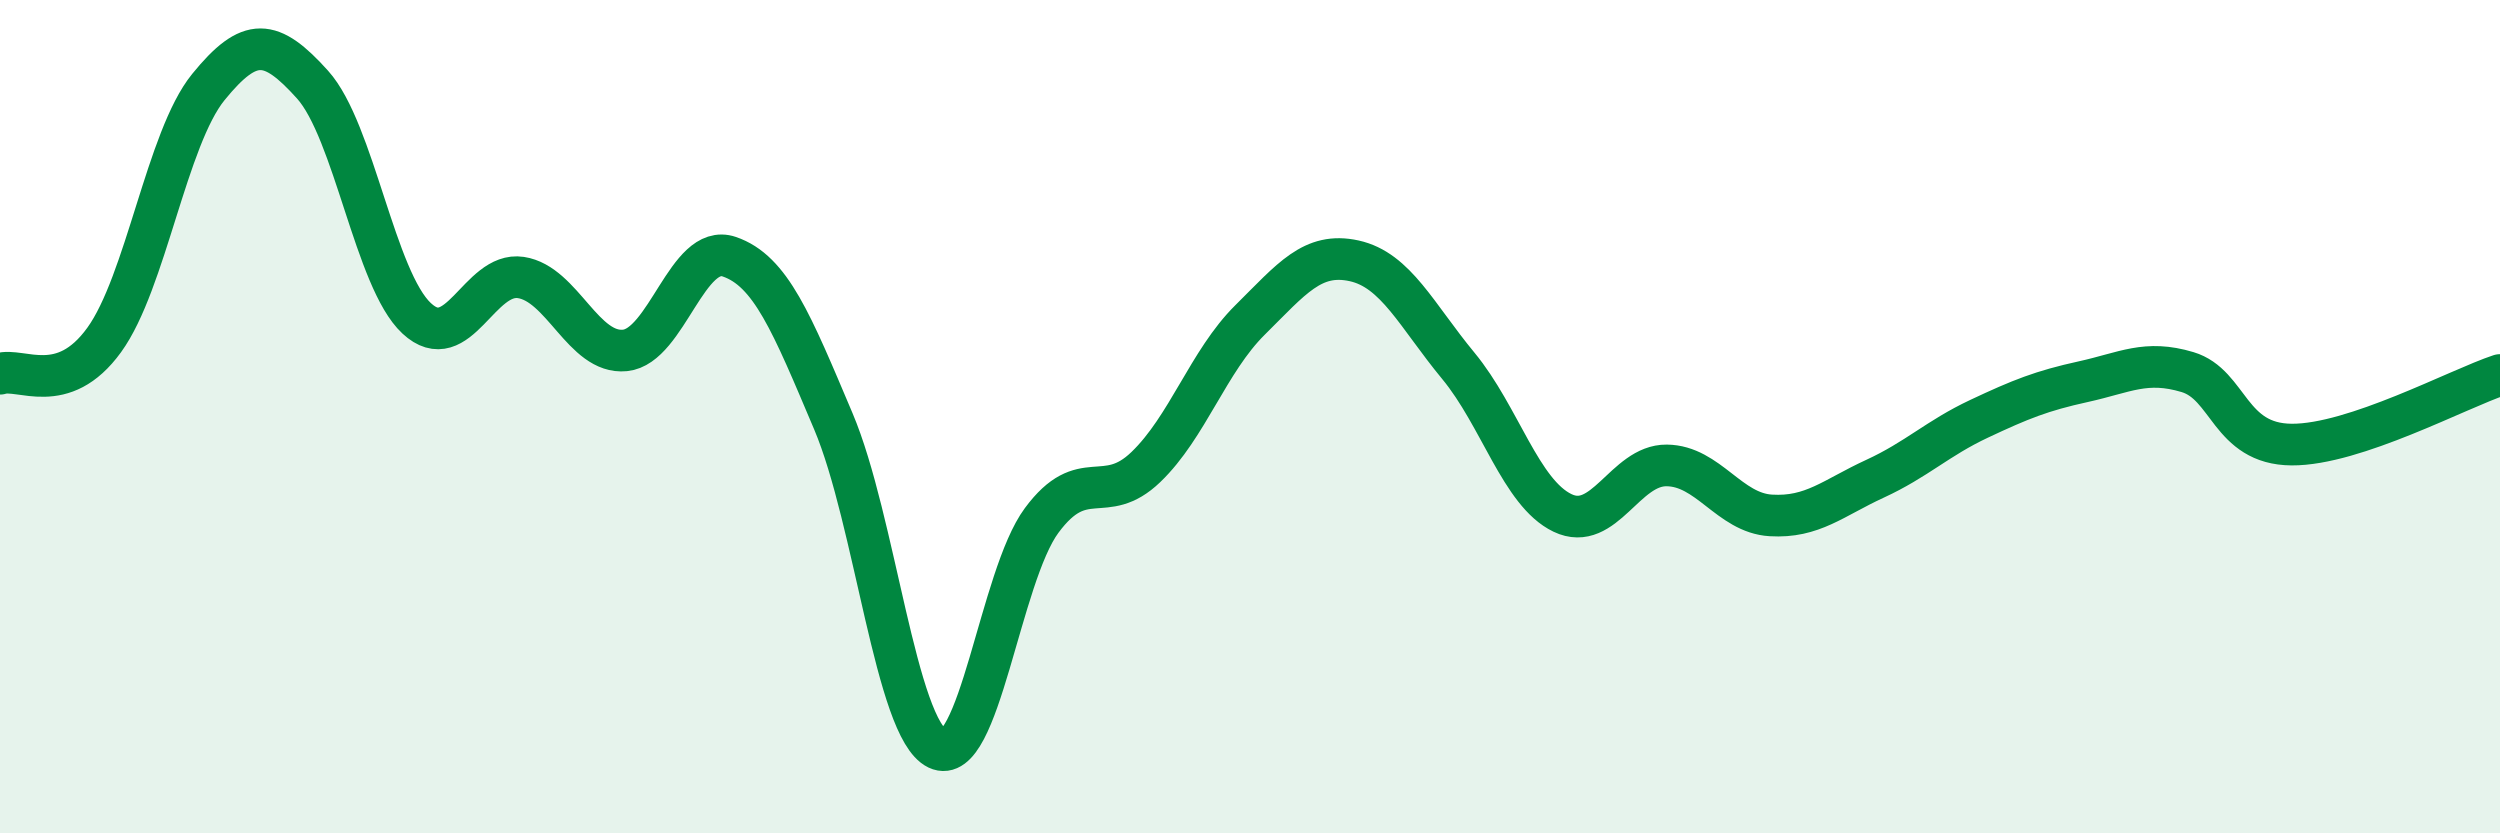
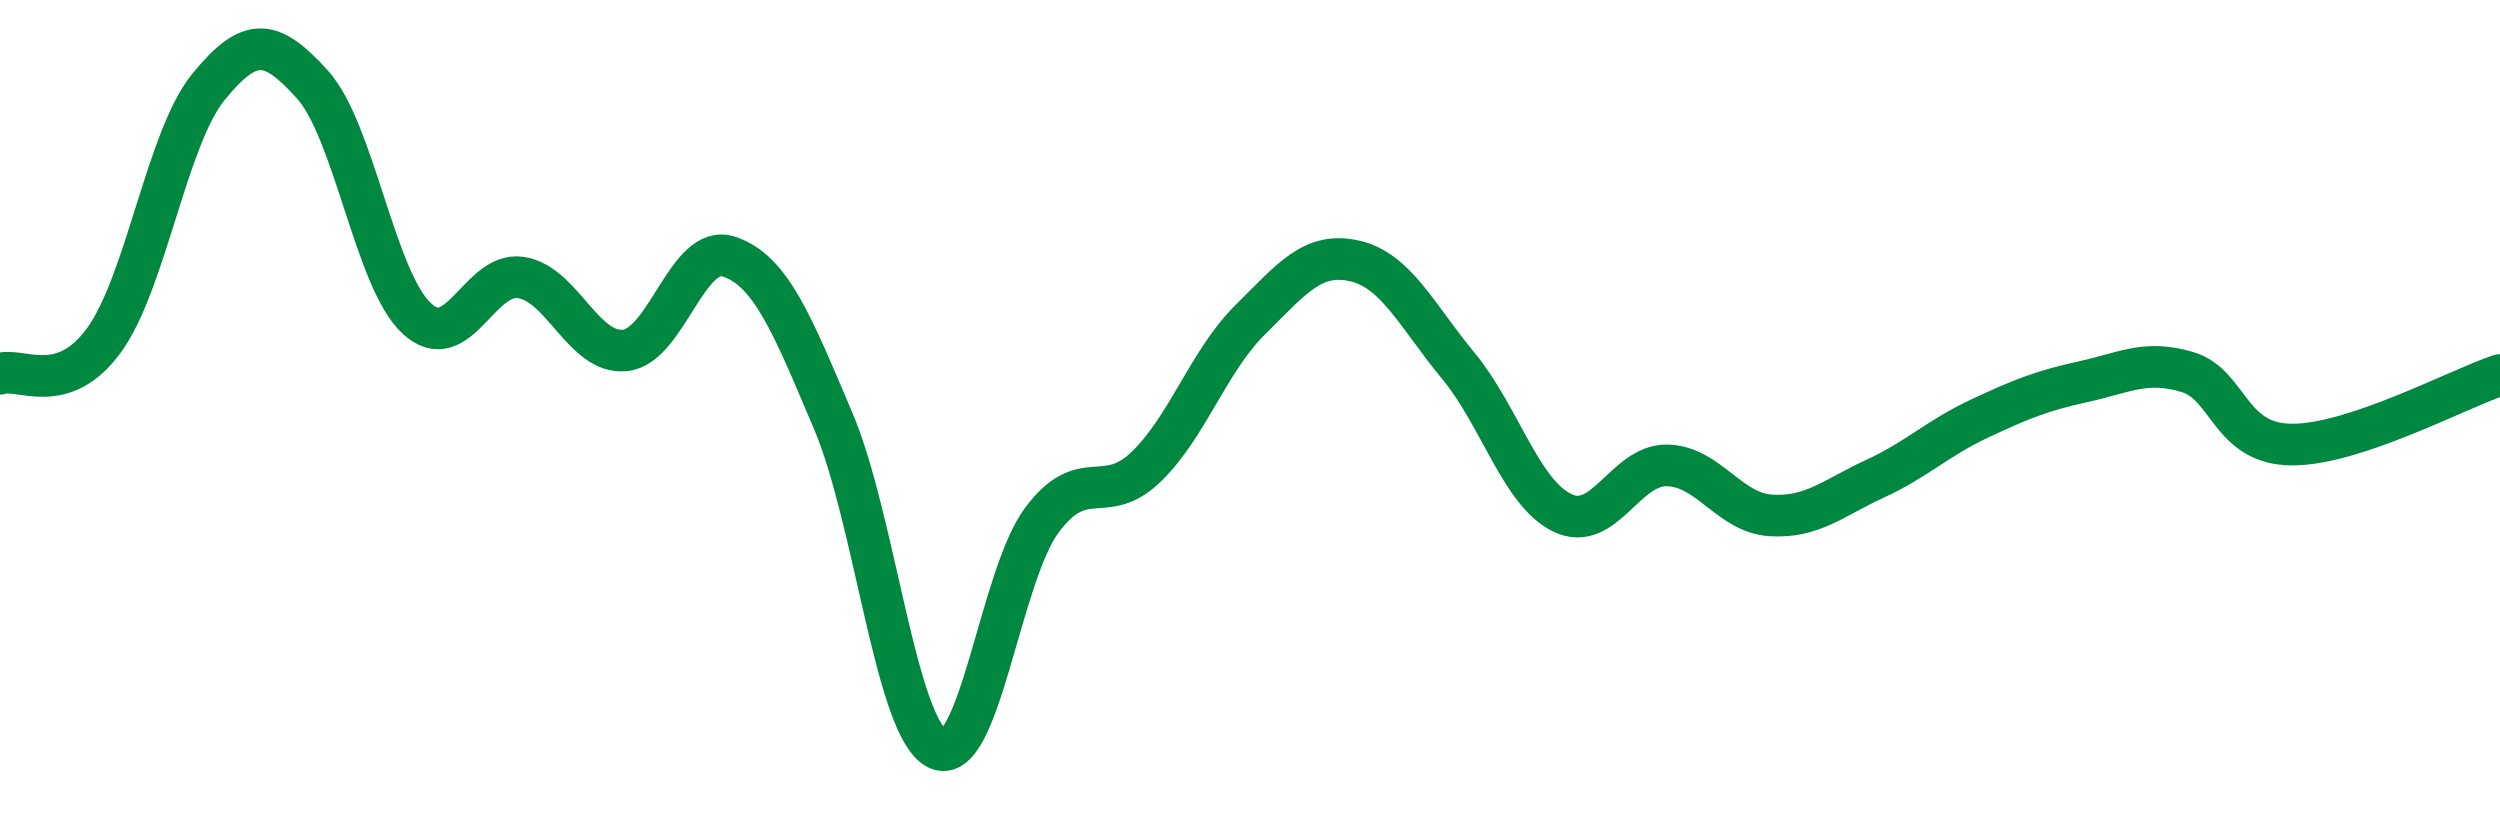
<svg xmlns="http://www.w3.org/2000/svg" width="60" height="20" viewBox="0 0 60 20">
-   <path d="M 0,8.97 C 0.5,8.81 1.5,9.54 2.5,8.16 C 3.5,6.78 4,3.32 5,2.09 C 6,0.86 6.5,0.92 7.5,2.03 C 8.5,3.14 9,6.71 10,7.64 C 11,8.57 11.5,6.51 12.5,6.66 C 13.5,6.81 14,8.51 15,8.41 C 16,8.31 16.5,5.82 17.5,6.16 C 18.5,6.5 19,7.75 20,10.11 C 21,12.47 21.5,17.49 22.5,17.97 C 23.5,18.45 24,13.84 25,12.49 C 26,11.14 26.5,12.17 27.5,11.21 C 28.5,10.25 29,8.67 30,7.68 C 31,6.69 31.5,6.04 32.5,6.26 C 33.5,6.48 34,7.57 35,8.78 C 36,9.99 36.5,11.83 37.5,12.31 C 38.5,12.79 39,11.16 40,11.17 C 41,11.18 41.5,12.31 42.5,12.37 C 43.5,12.43 44,11.95 45,11.49 C 46,11.03 46.5,10.52 47.5,10.05 C 48.5,9.58 49,9.38 50,9.16 C 51,8.94 51.5,8.63 52.5,8.93 C 53.5,9.23 53.5,10.66 55,10.67 C 56.5,10.68 59,9.33 60,9L60 20L0 20Z" fill="#008740" opacity="0.1" stroke-linecap="round" stroke-linejoin="round" />
  <path d="M 0,8.97 C 0.5,8.81 1.5,9.54 2.5,8.16 C 3.5,6.78 4,3.32 5,2.09 C 6,0.86 6.5,0.92 7.5,2.03 C 8.5,3.14 9,6.71 10,7.64 C 11,8.57 11.5,6.51 12.5,6.66 C 13.5,6.81 14,8.51 15,8.41 C 16,8.31 16.5,5.82 17.5,6.16 C 18.5,6.5 19,7.75 20,10.11 C 21,12.47 21.5,17.49 22.5,17.97 C 23.5,18.45 24,13.84 25,12.49 C 26,11.14 26.5,12.17 27.5,11.21 C 28.5,10.25 29,8.67 30,7.68 C 31,6.69 31.5,6.04 32.5,6.26 C 33.5,6.48 34,7.57 35,8.78 C 36,9.99 36.5,11.83 37.5,12.31 C 38.5,12.79 39,11.16 40,11.17 C 41,11.18 41.5,12.31 42.5,12.37 C 43.5,12.43 44,11.95 45,11.49 C 46,11.03 46.5,10.52 47.5,10.05 C 48.5,9.58 49,9.38 50,9.16 C 51,8.94 51.5,8.63 52.5,8.93 C 53.5,9.23 53.5,10.66 55,10.67 C 56.5,10.68 59,9.33 60,9" stroke="#008740" stroke-width="1" fill="none" stroke-linecap="round" stroke-linejoin="round" />
</svg>